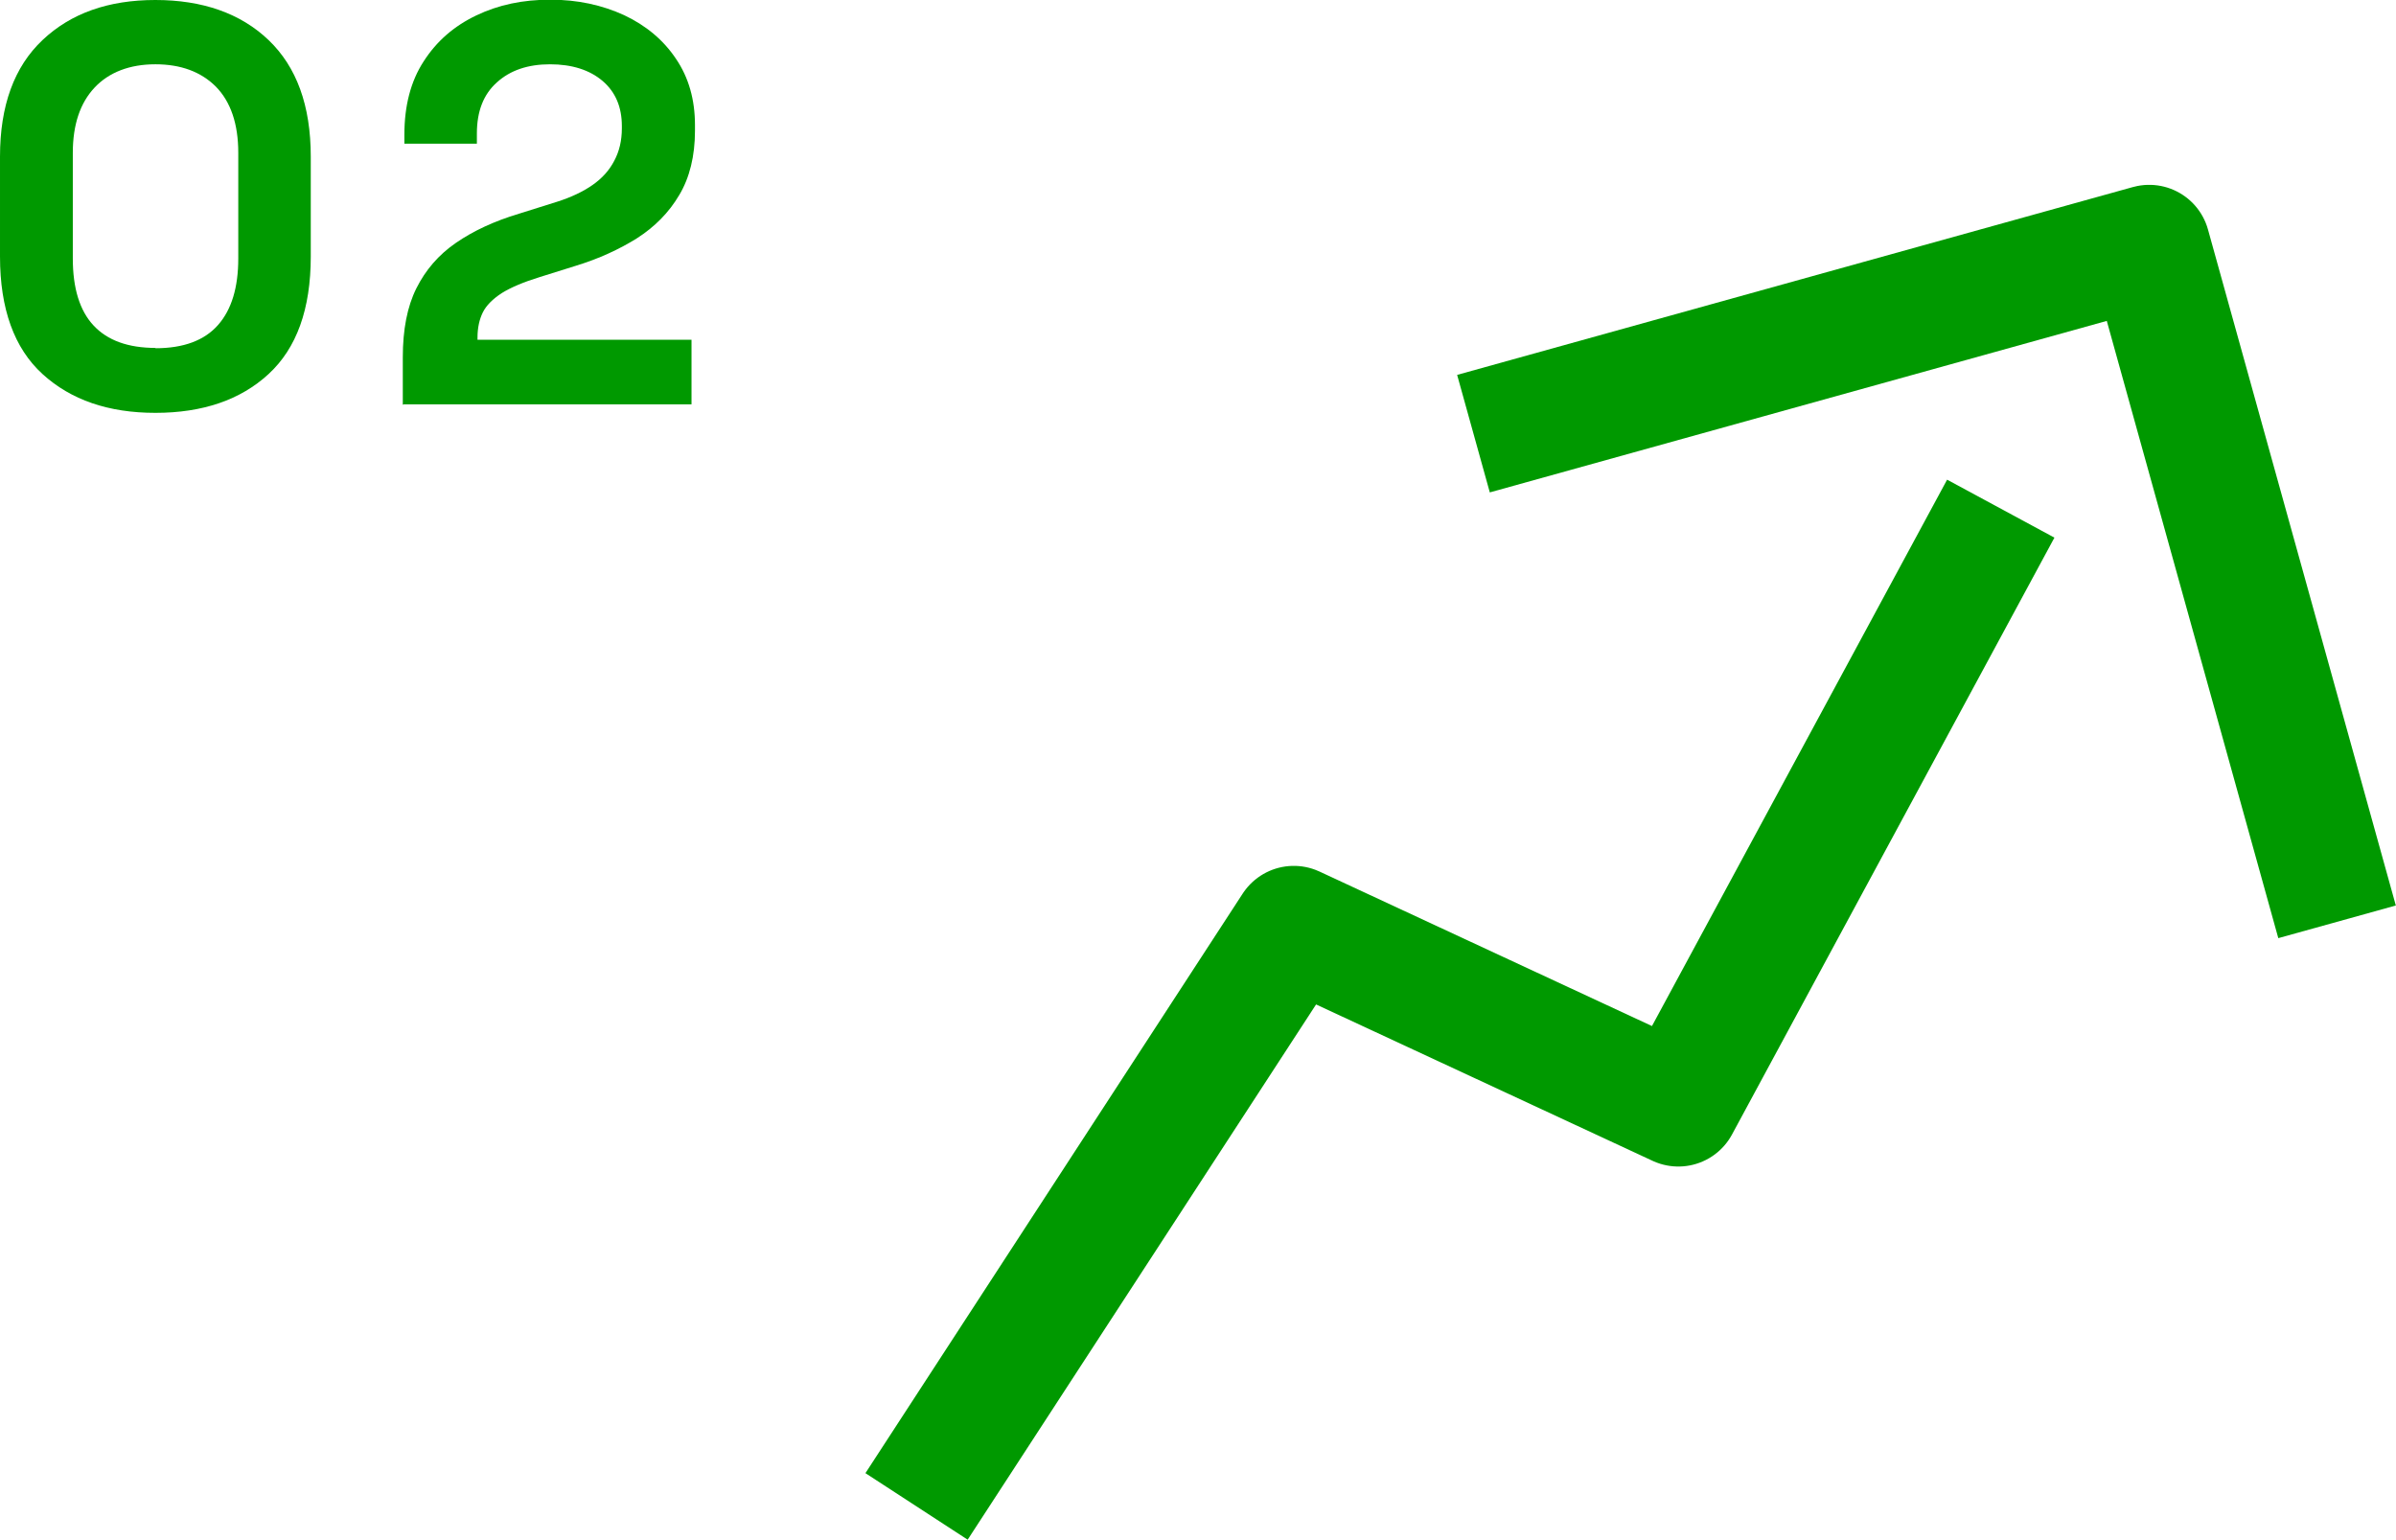
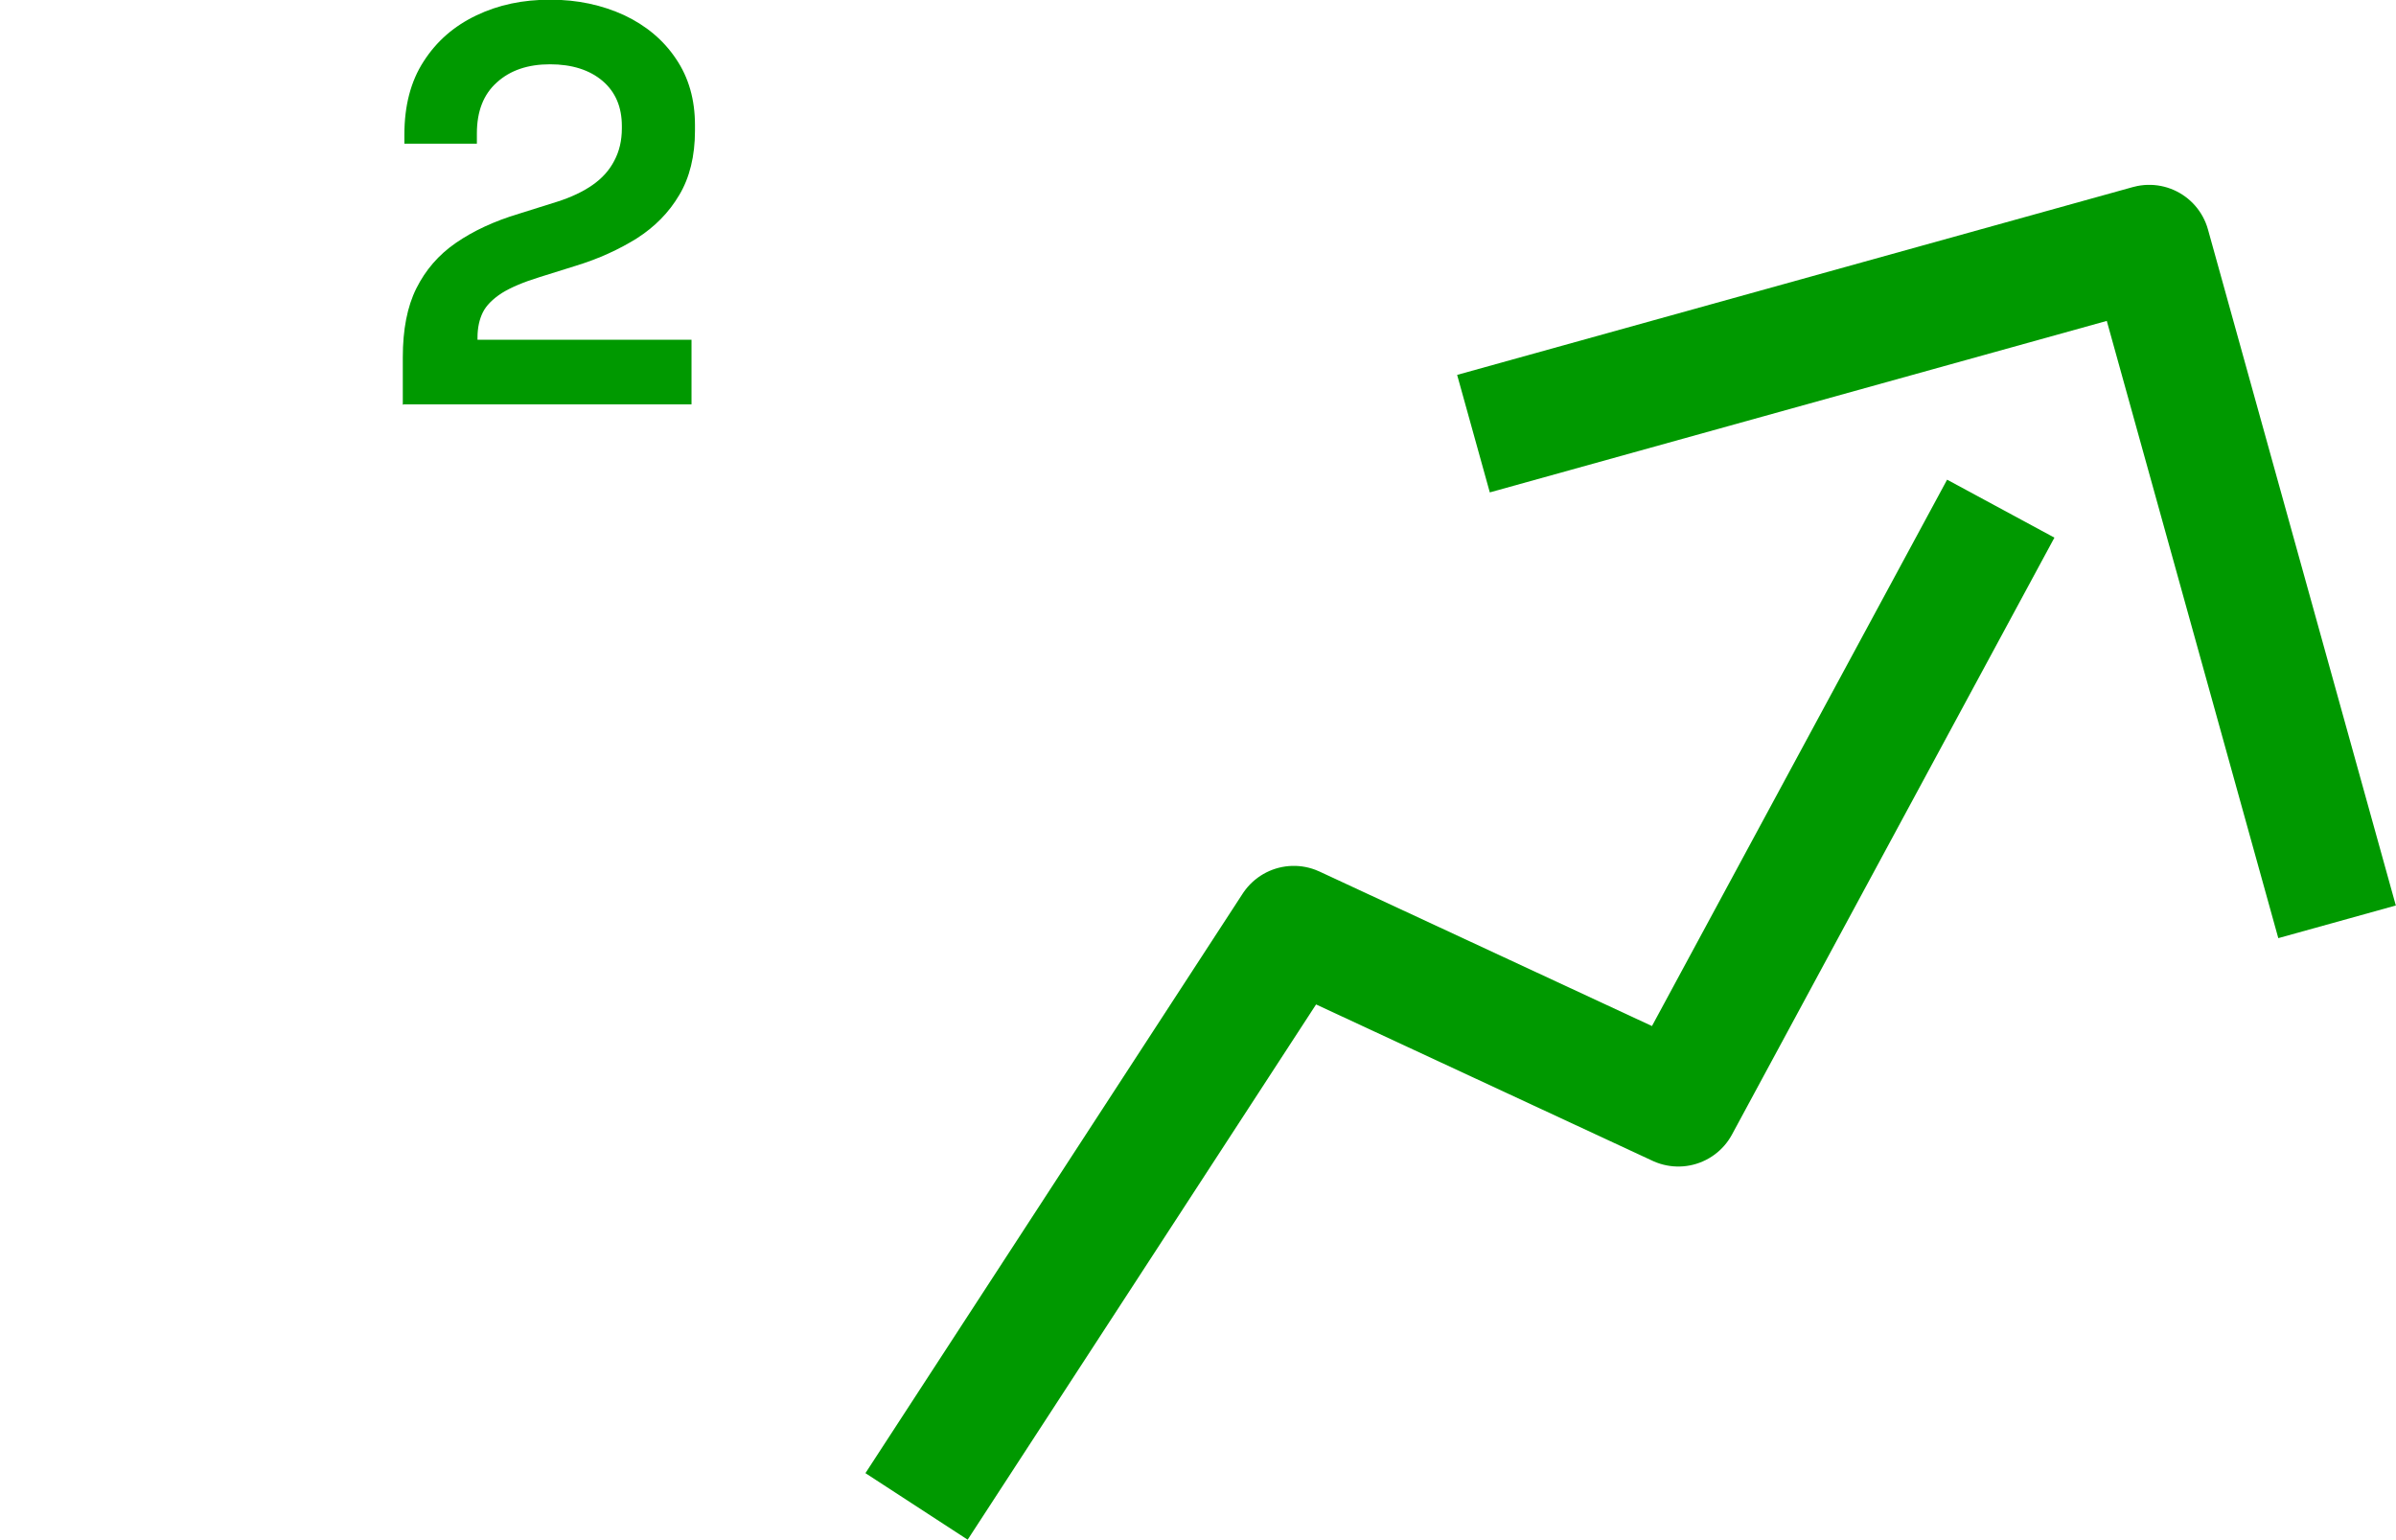
<svg xmlns="http://www.w3.org/2000/svg" id="_レイヤー_2" data-name="レイヤー 2" viewBox="0 0 76.02 48.86">
  <defs>
    <style>
      .cls-1 {
        fill: #090;
      }

      .cls-2 {
        fill: none;
        stroke: #090;
        stroke-linejoin: round;
        stroke-width: 3.87px;
      }
    </style>
  </defs>
  <g id="_文字" data-name="文字">
    <g>
-       <path class="cls-1" d="M4.93,13.1c-1.49,0-2.68-.41-3.58-1.23-.9-.82-1.35-2.07-1.35-3.73v-3.17c0-1.62.45-2.85,1.35-3.7S3.44,0,4.93,0s2.7.42,3.59,1.27,1.34,2.08,1.34,3.7v3.17c0,1.67-.45,2.91-1.34,3.73-.89.82-2.09,1.23-3.59,1.23ZM4.93,11.05c.9,0,1.56-.25,1.99-.74.43-.49.64-1.19.64-2.11v-3.35c0-.92-.24-1.62-.71-2.1-.47-.47-1.11-.71-1.92-.71s-1.47.25-1.93.74c-.46.49-.69,1.18-.69,2.07v3.35c0,.95.22,1.66.66,2.13.44.47,1.09.71,1.97.71Z" />
      <path class="cls-1" d="M12.78,12.85v-1.51c0-.88.14-1.61.43-2.19.29-.58.7-1.06,1.25-1.44.55-.38,1.21-.69,2.01-.93l1.21-.38c.44-.14.82-.32,1.12-.53s.53-.46.69-.77c.16-.3.24-.64.24-1.03v-.07c0-.6-.2-1.08-.61-1.43-.41-.35-.97-.53-1.67-.53s-1.26.19-1.68.57c-.43.38-.64.92-.64,1.63v.32h-2.3v-.29c0-.91.2-1.69.61-2.32.41-.64.96-1.12,1.67-1.46s1.48-.5,2.35-.5,1.64.17,2.34.49c.7.33,1.25.79,1.65,1.39.4.59.6,1.29.6,2.1v.18c0,.8-.17,1.49-.5,2.04-.33.56-.78,1.01-1.34,1.37-.56.35-1.21.65-1.93.87l-1.15.36c-.52.16-.92.33-1.21.51-.29.19-.49.39-.6.61-.11.22-.17.49-.17.8v.07h6.79v2.05h-9.14Z" />
    </g>
    <g>
      <polyline class="cls-2" points="29.08 47.8 41.05 29.41 53.25 35.08 63.48 16.14" />
      <polyline class="cls-2" points="46.75 13.76 68.19 7.8 74.15 29.25" />
    </g>
  </g>
</svg>